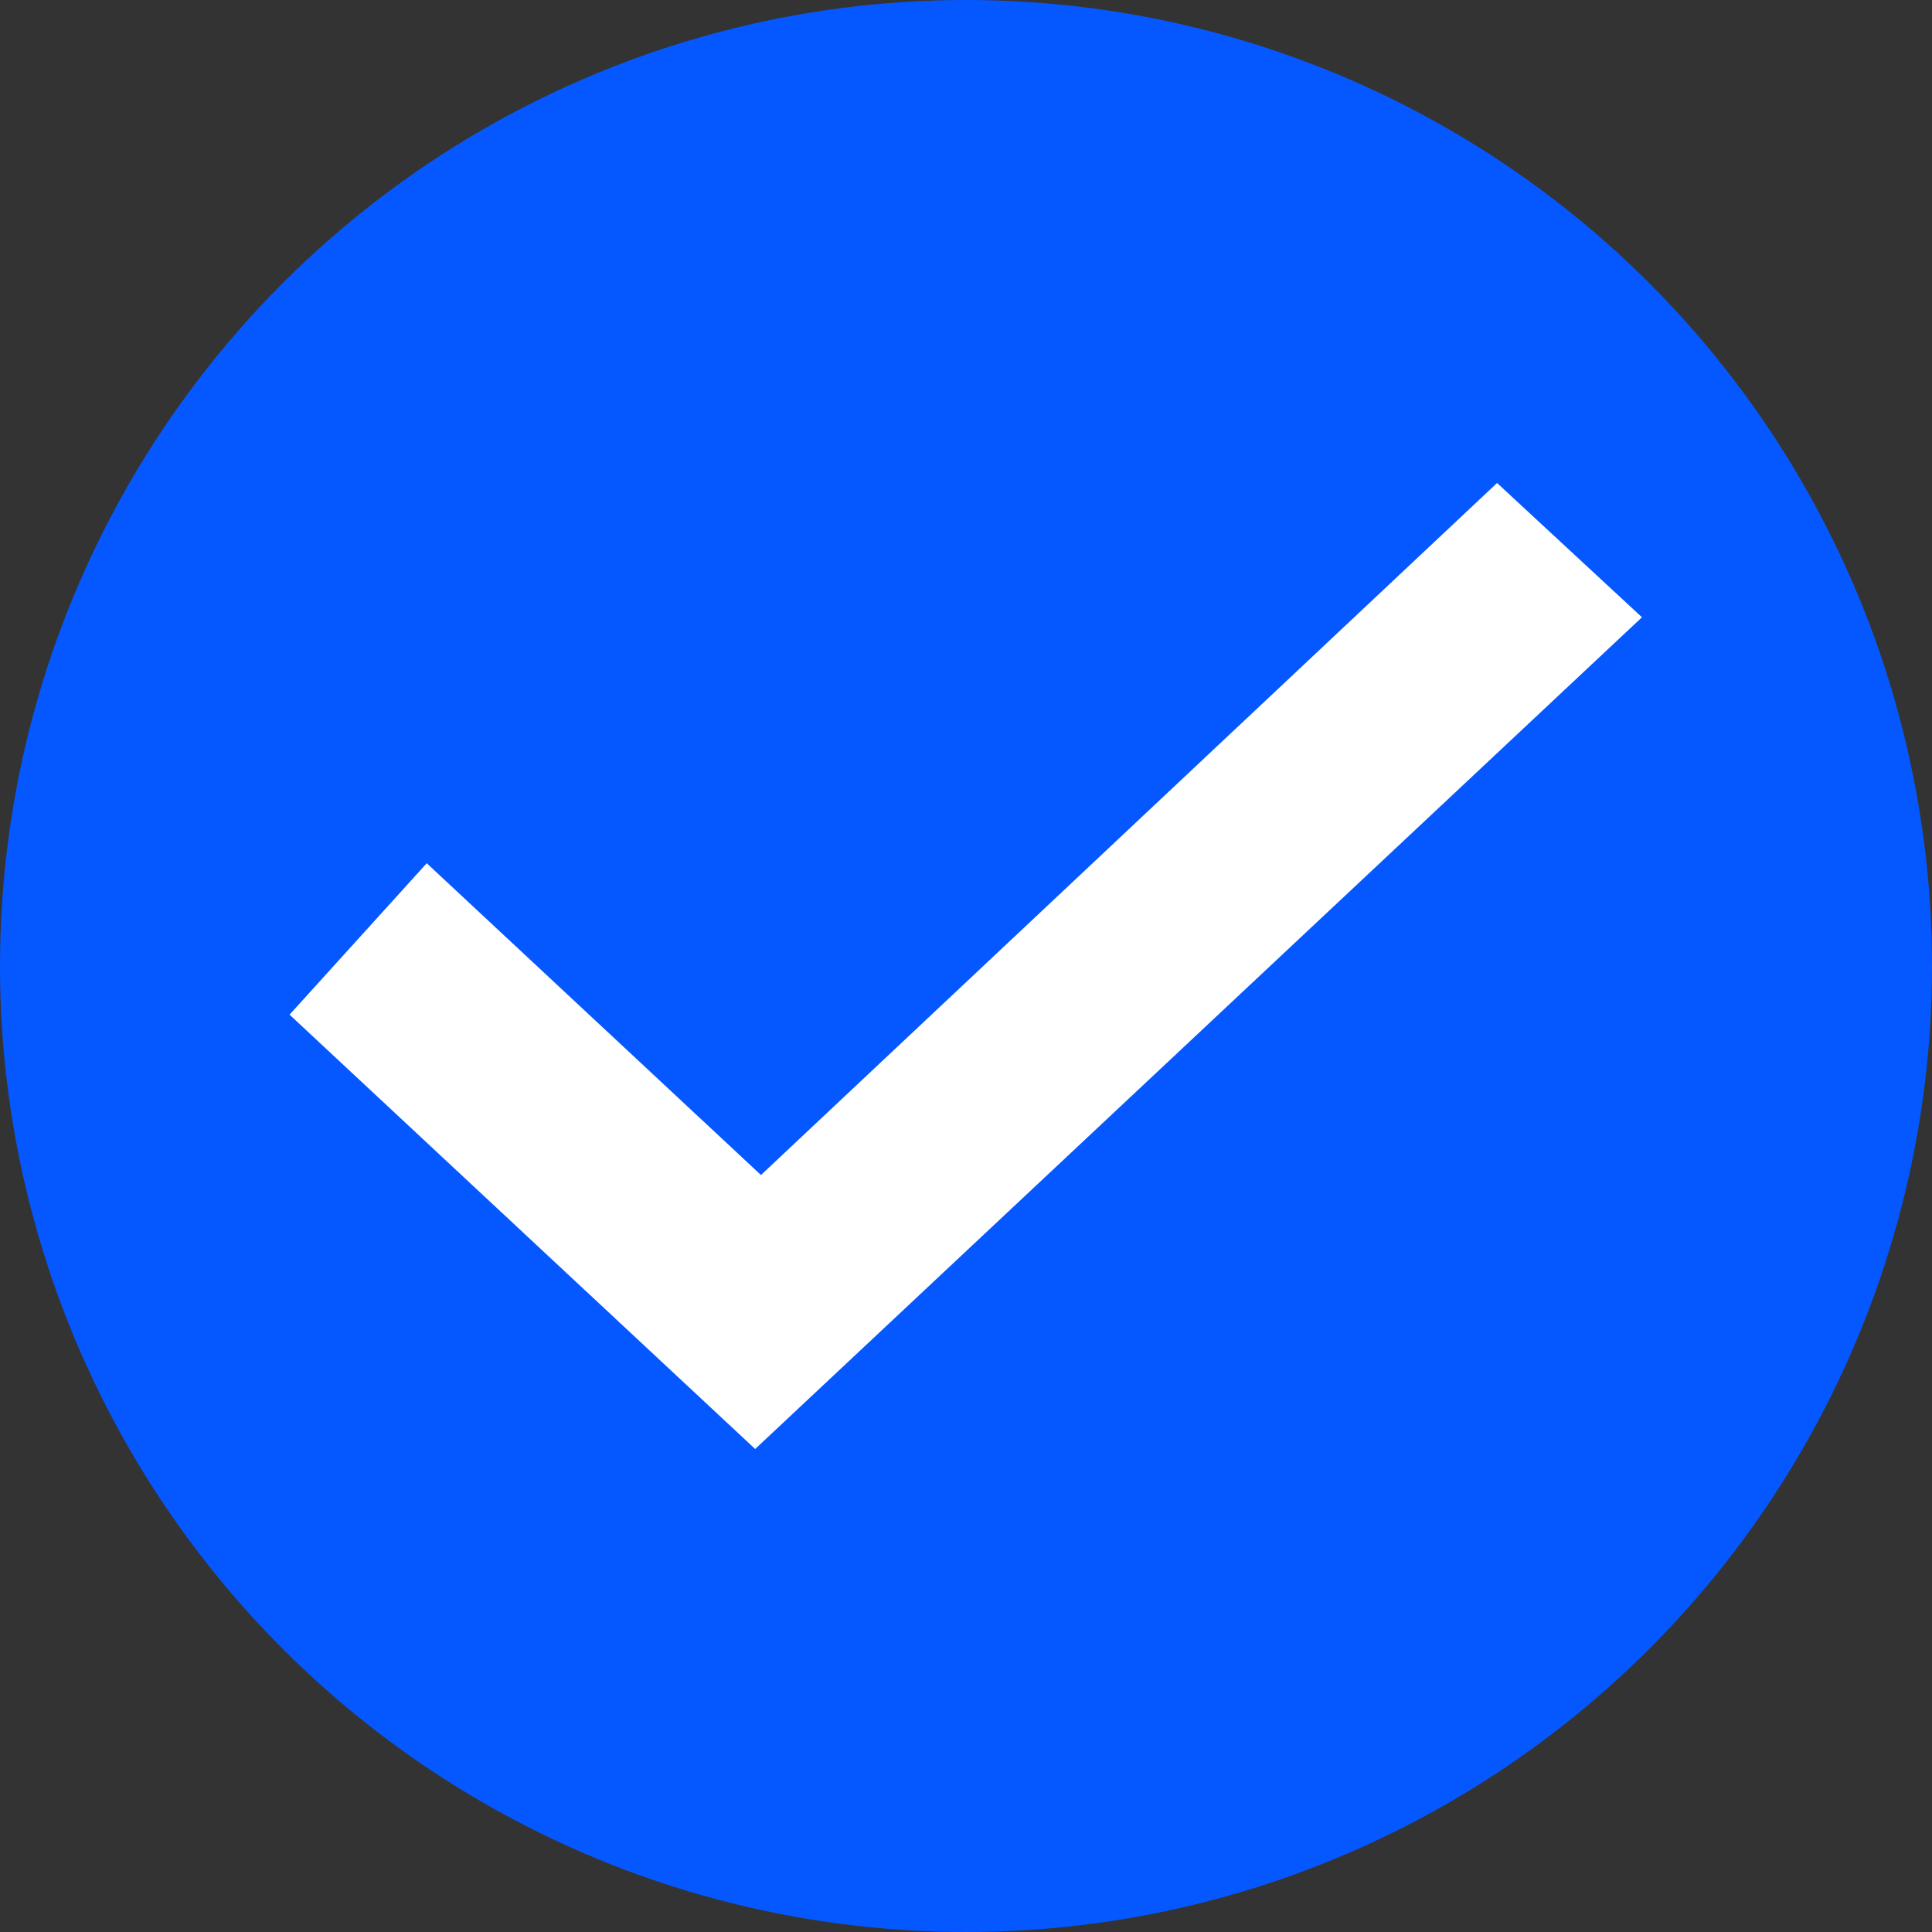
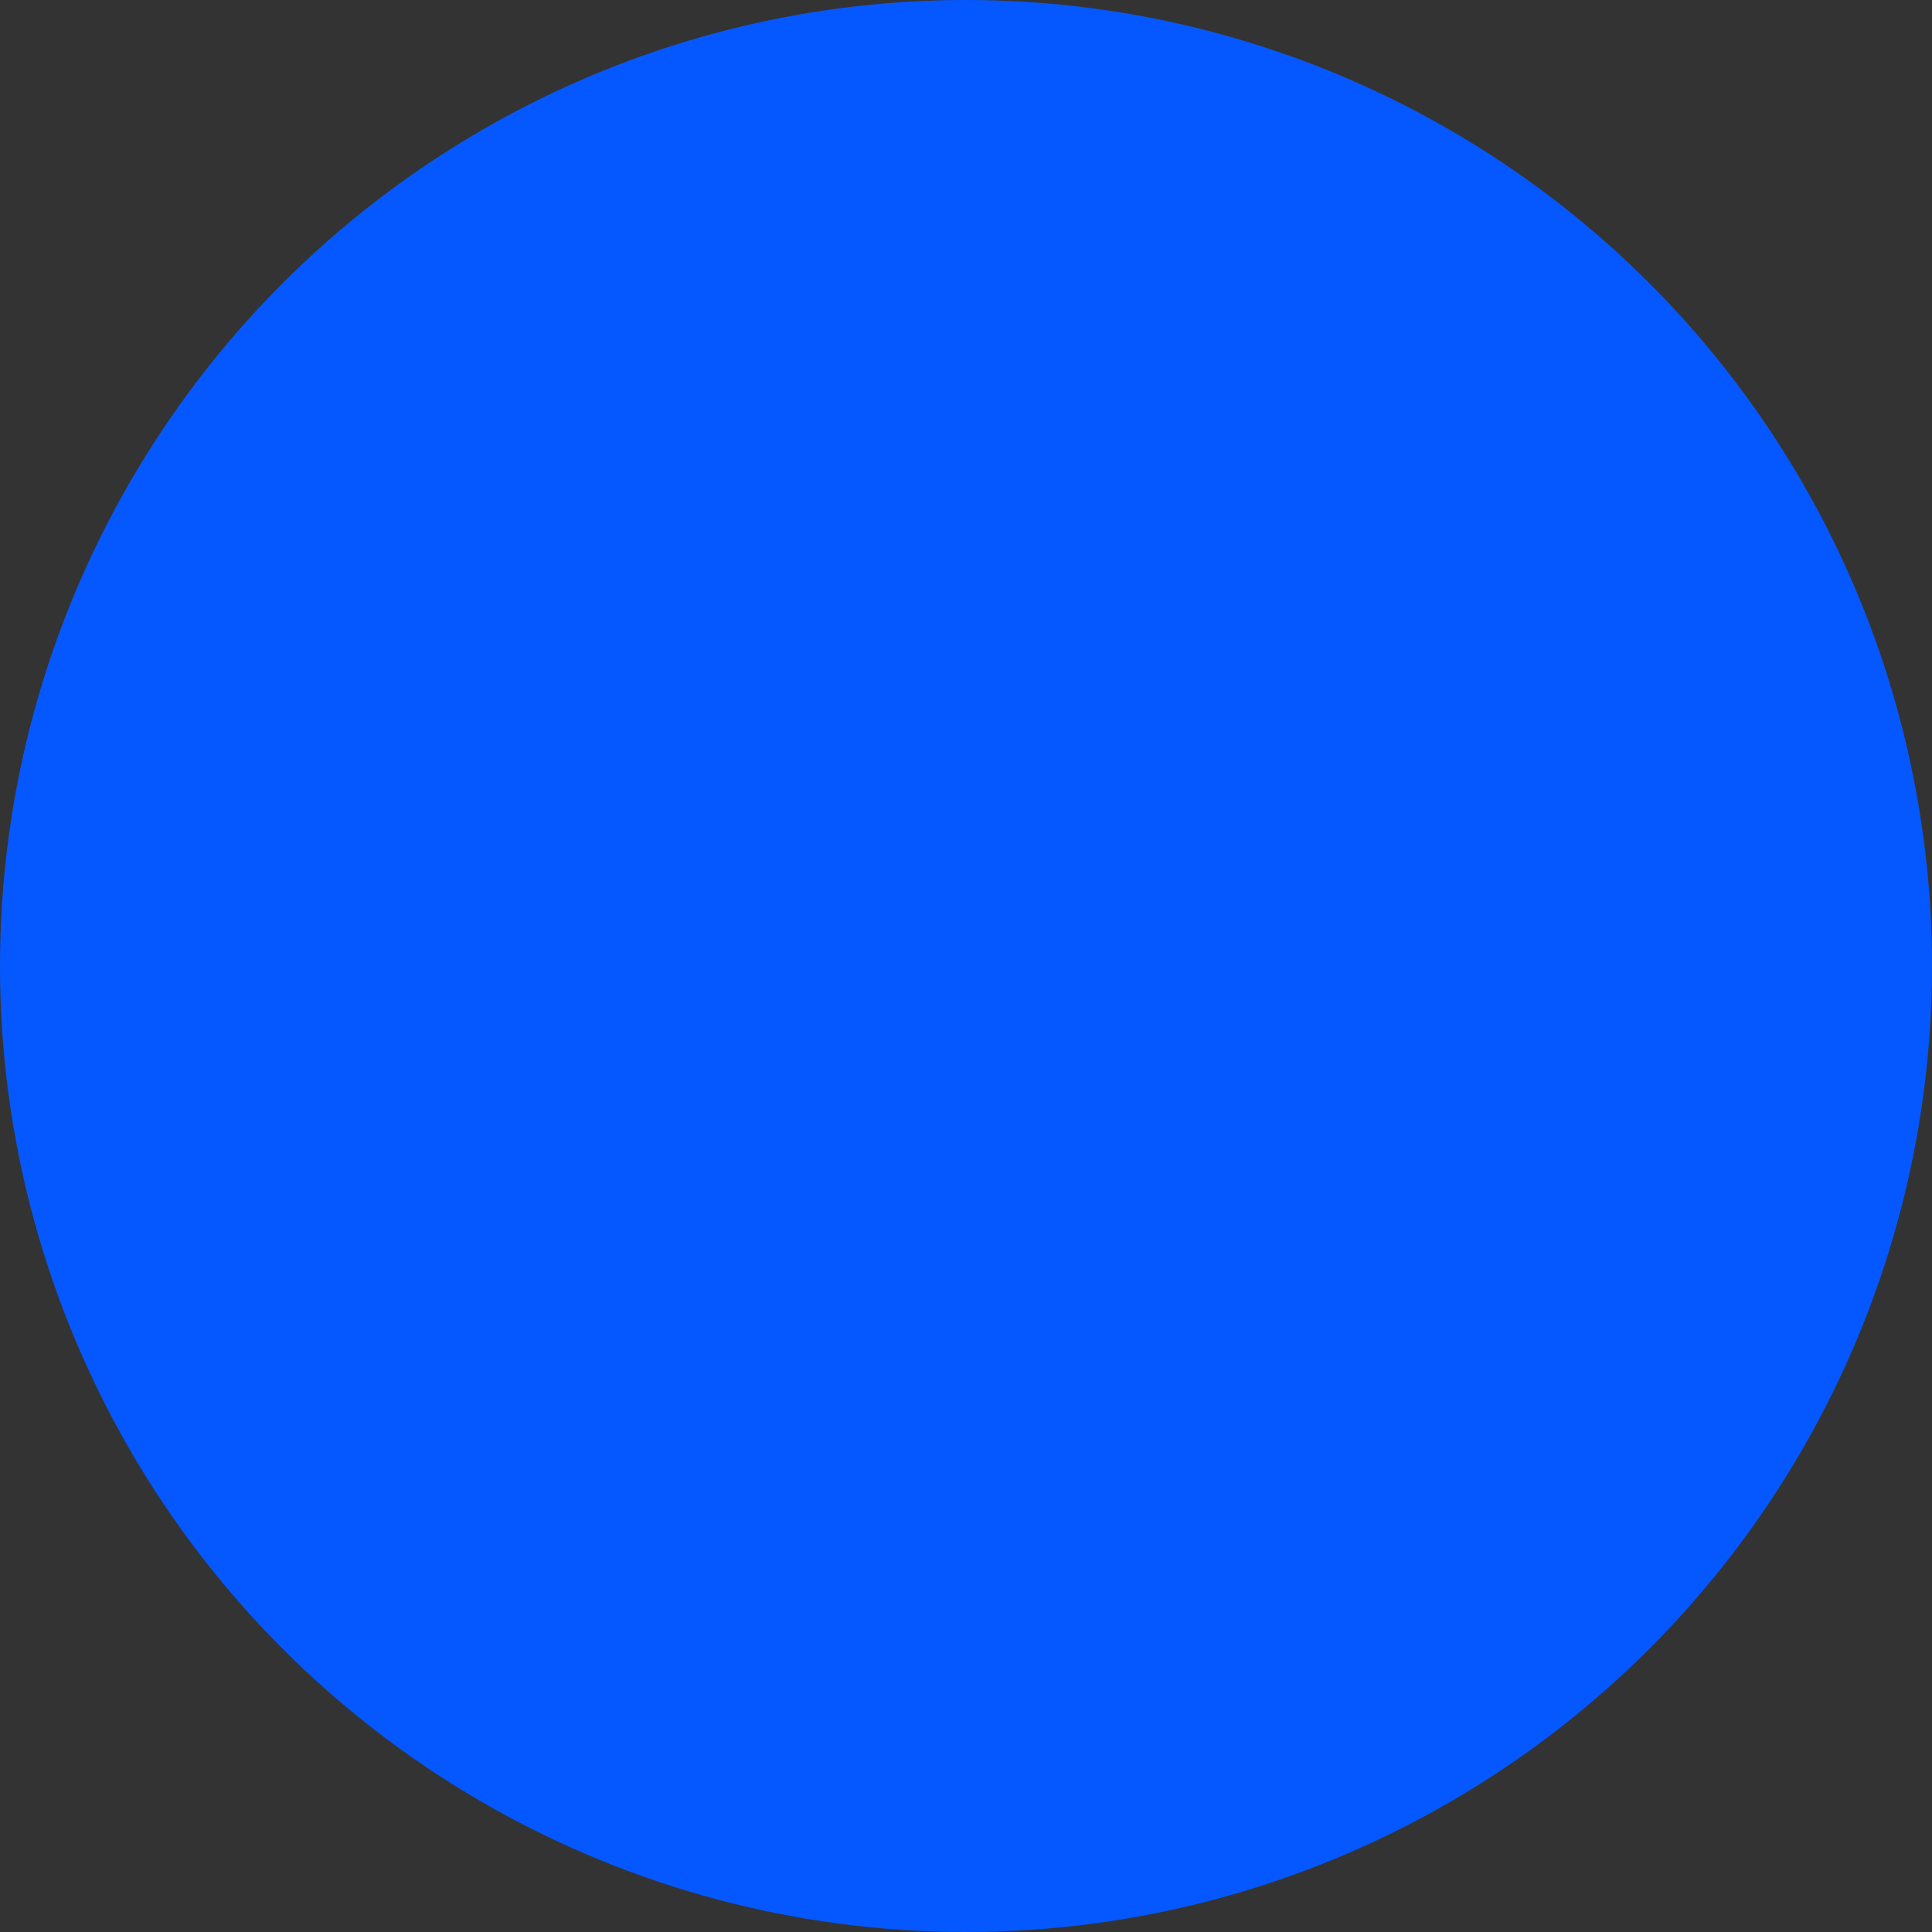
<svg xmlns="http://www.w3.org/2000/svg" width="16" height="16" viewBox="0 0 16 16" fill="none">
  <rect x="0" y="0" width="16" height="16" fill="#333333" stroke="none" />
  <circle cx="8" cy="8" r="8" fill="#0558FF" />
  <g clip-path="url(#clip0_5701_53418)">
-     <path d="M3.534 7.149L6.302 9.731L12.398 4L13.598 5.112L6.254 12L2.398 8.403L3.534 7.149Z" fill="white" />
+     <path d="M3.534 7.149L6.302 9.731L12.398 4L13.598 5.112L6.254 12L2.398 8.403Z" fill="white" />
  </g>
  <defs>
    <clipPath id="clip0_5701_53418">
-       <rect width="11.2" height="8" fill="white" transform="translate(2.398 4)" />
-     </clipPath>
+       </clipPath>
  </defs>
</svg>